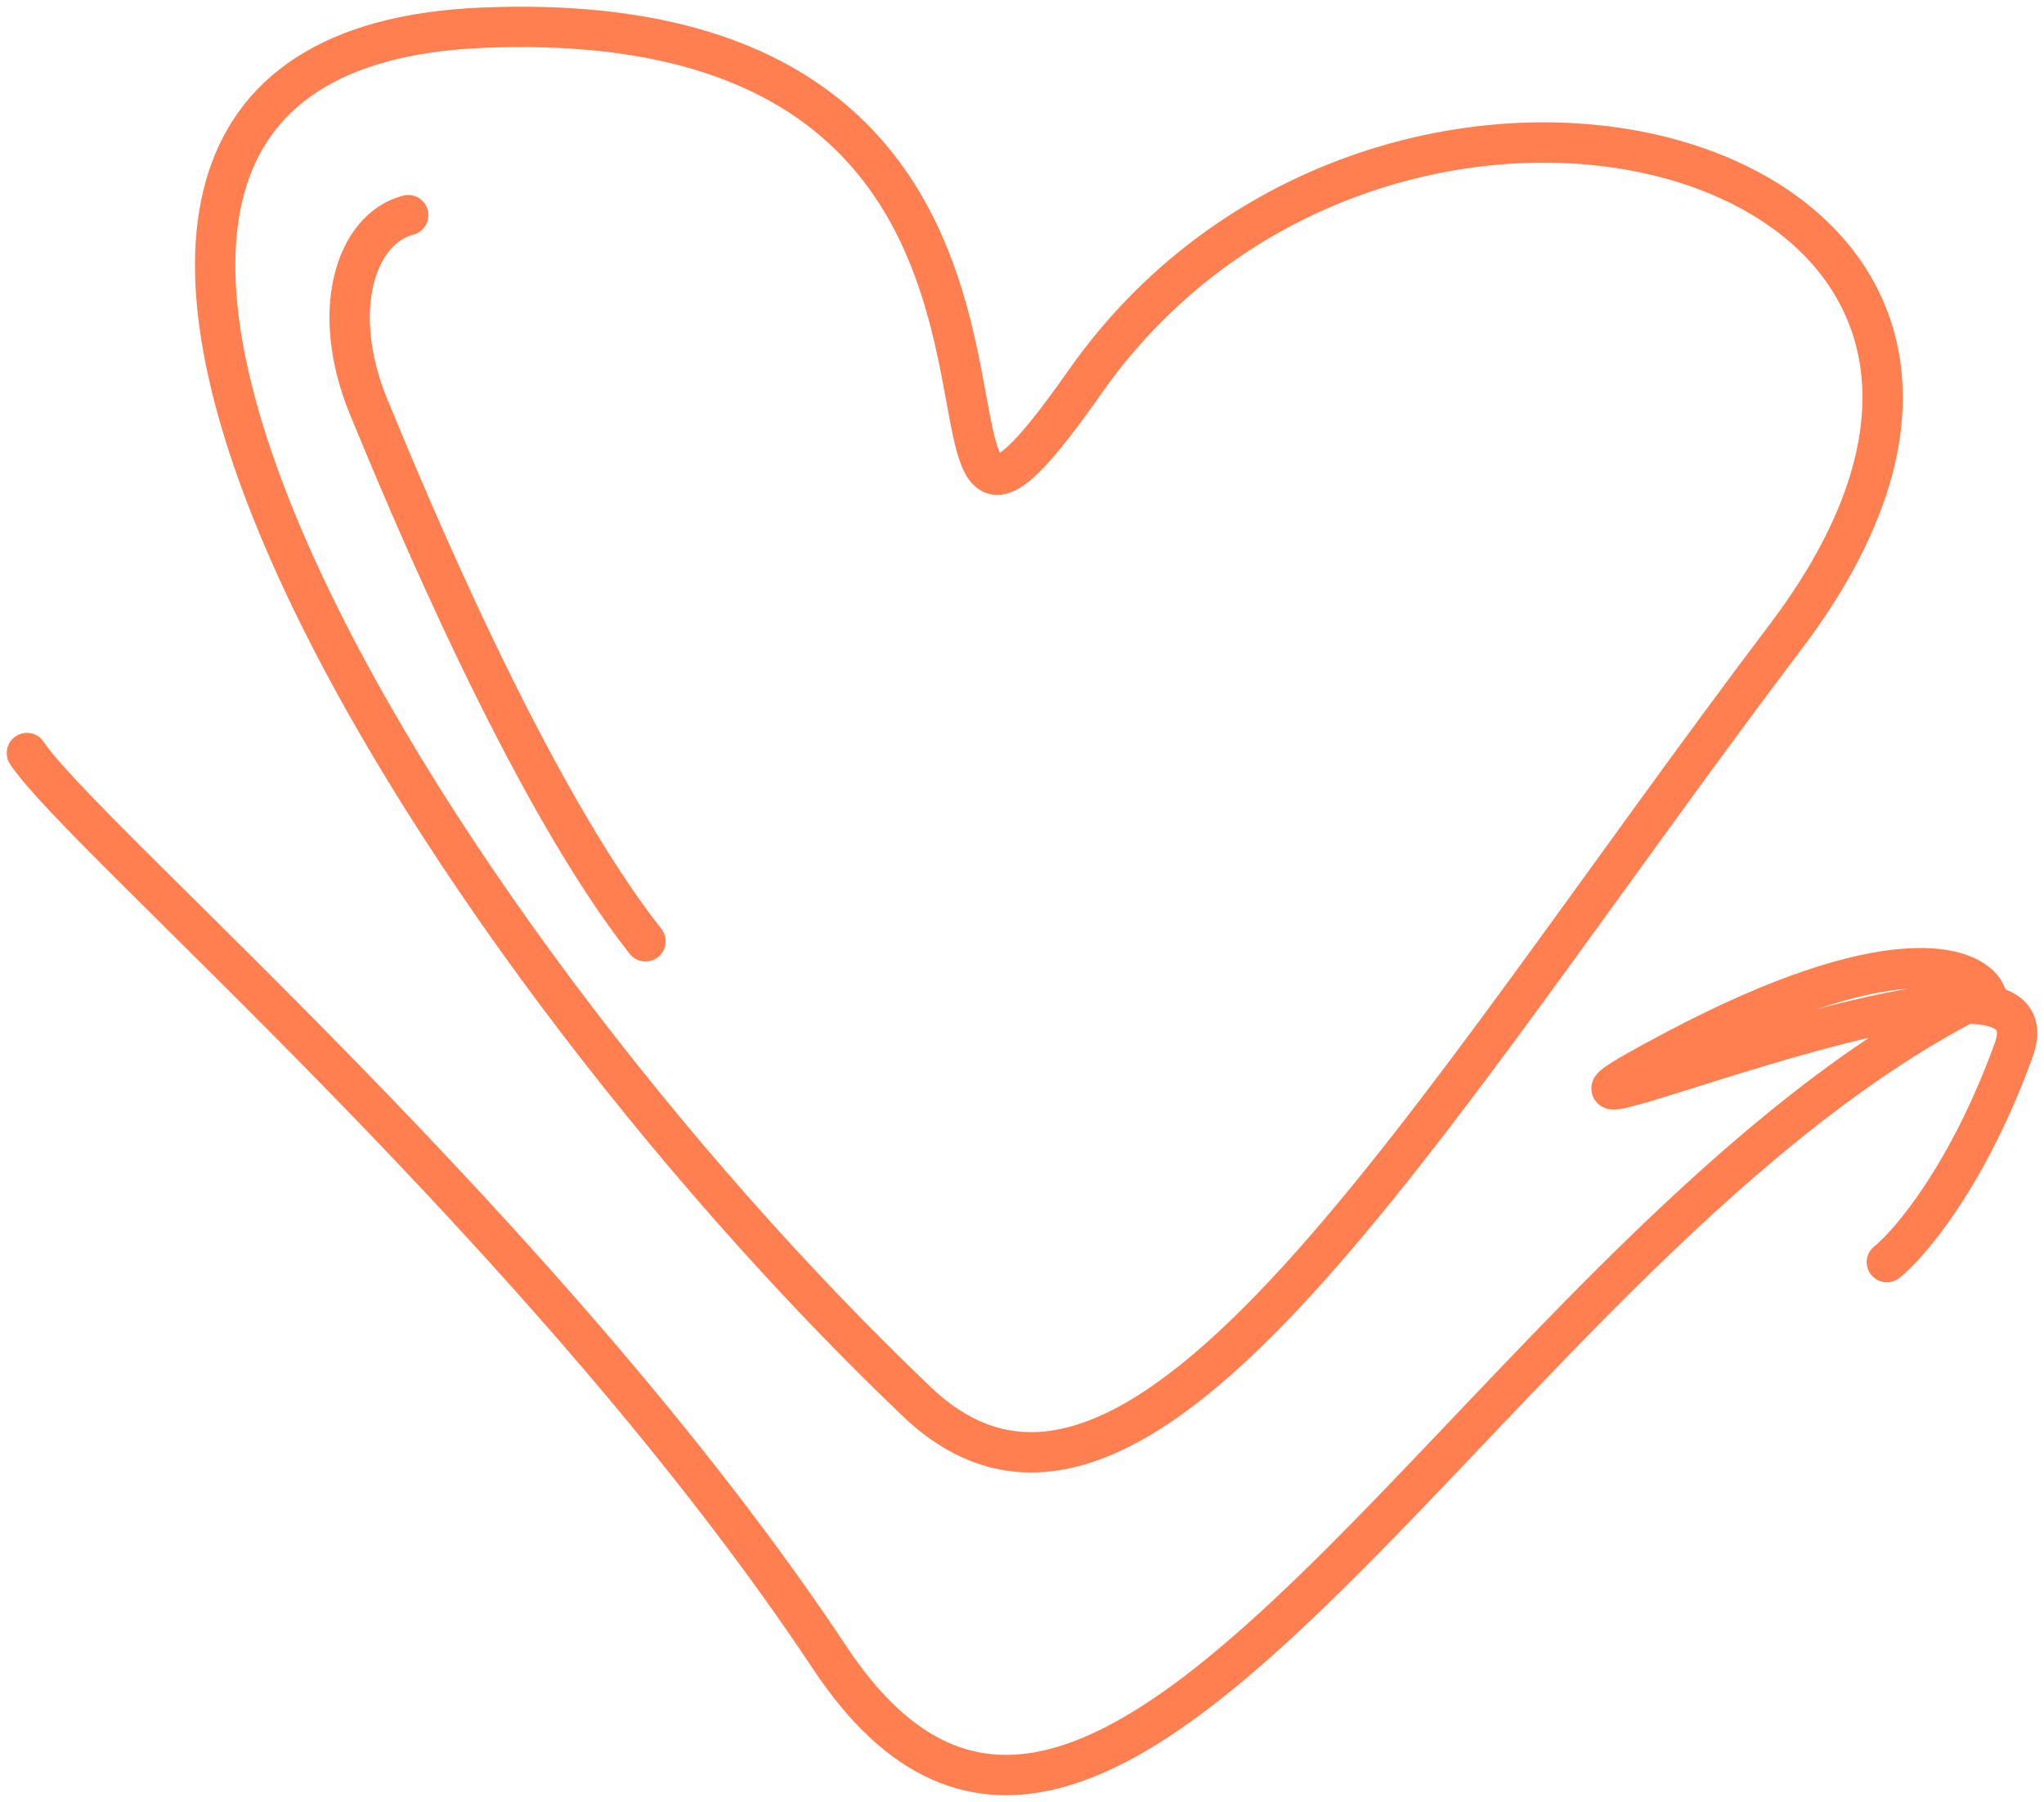
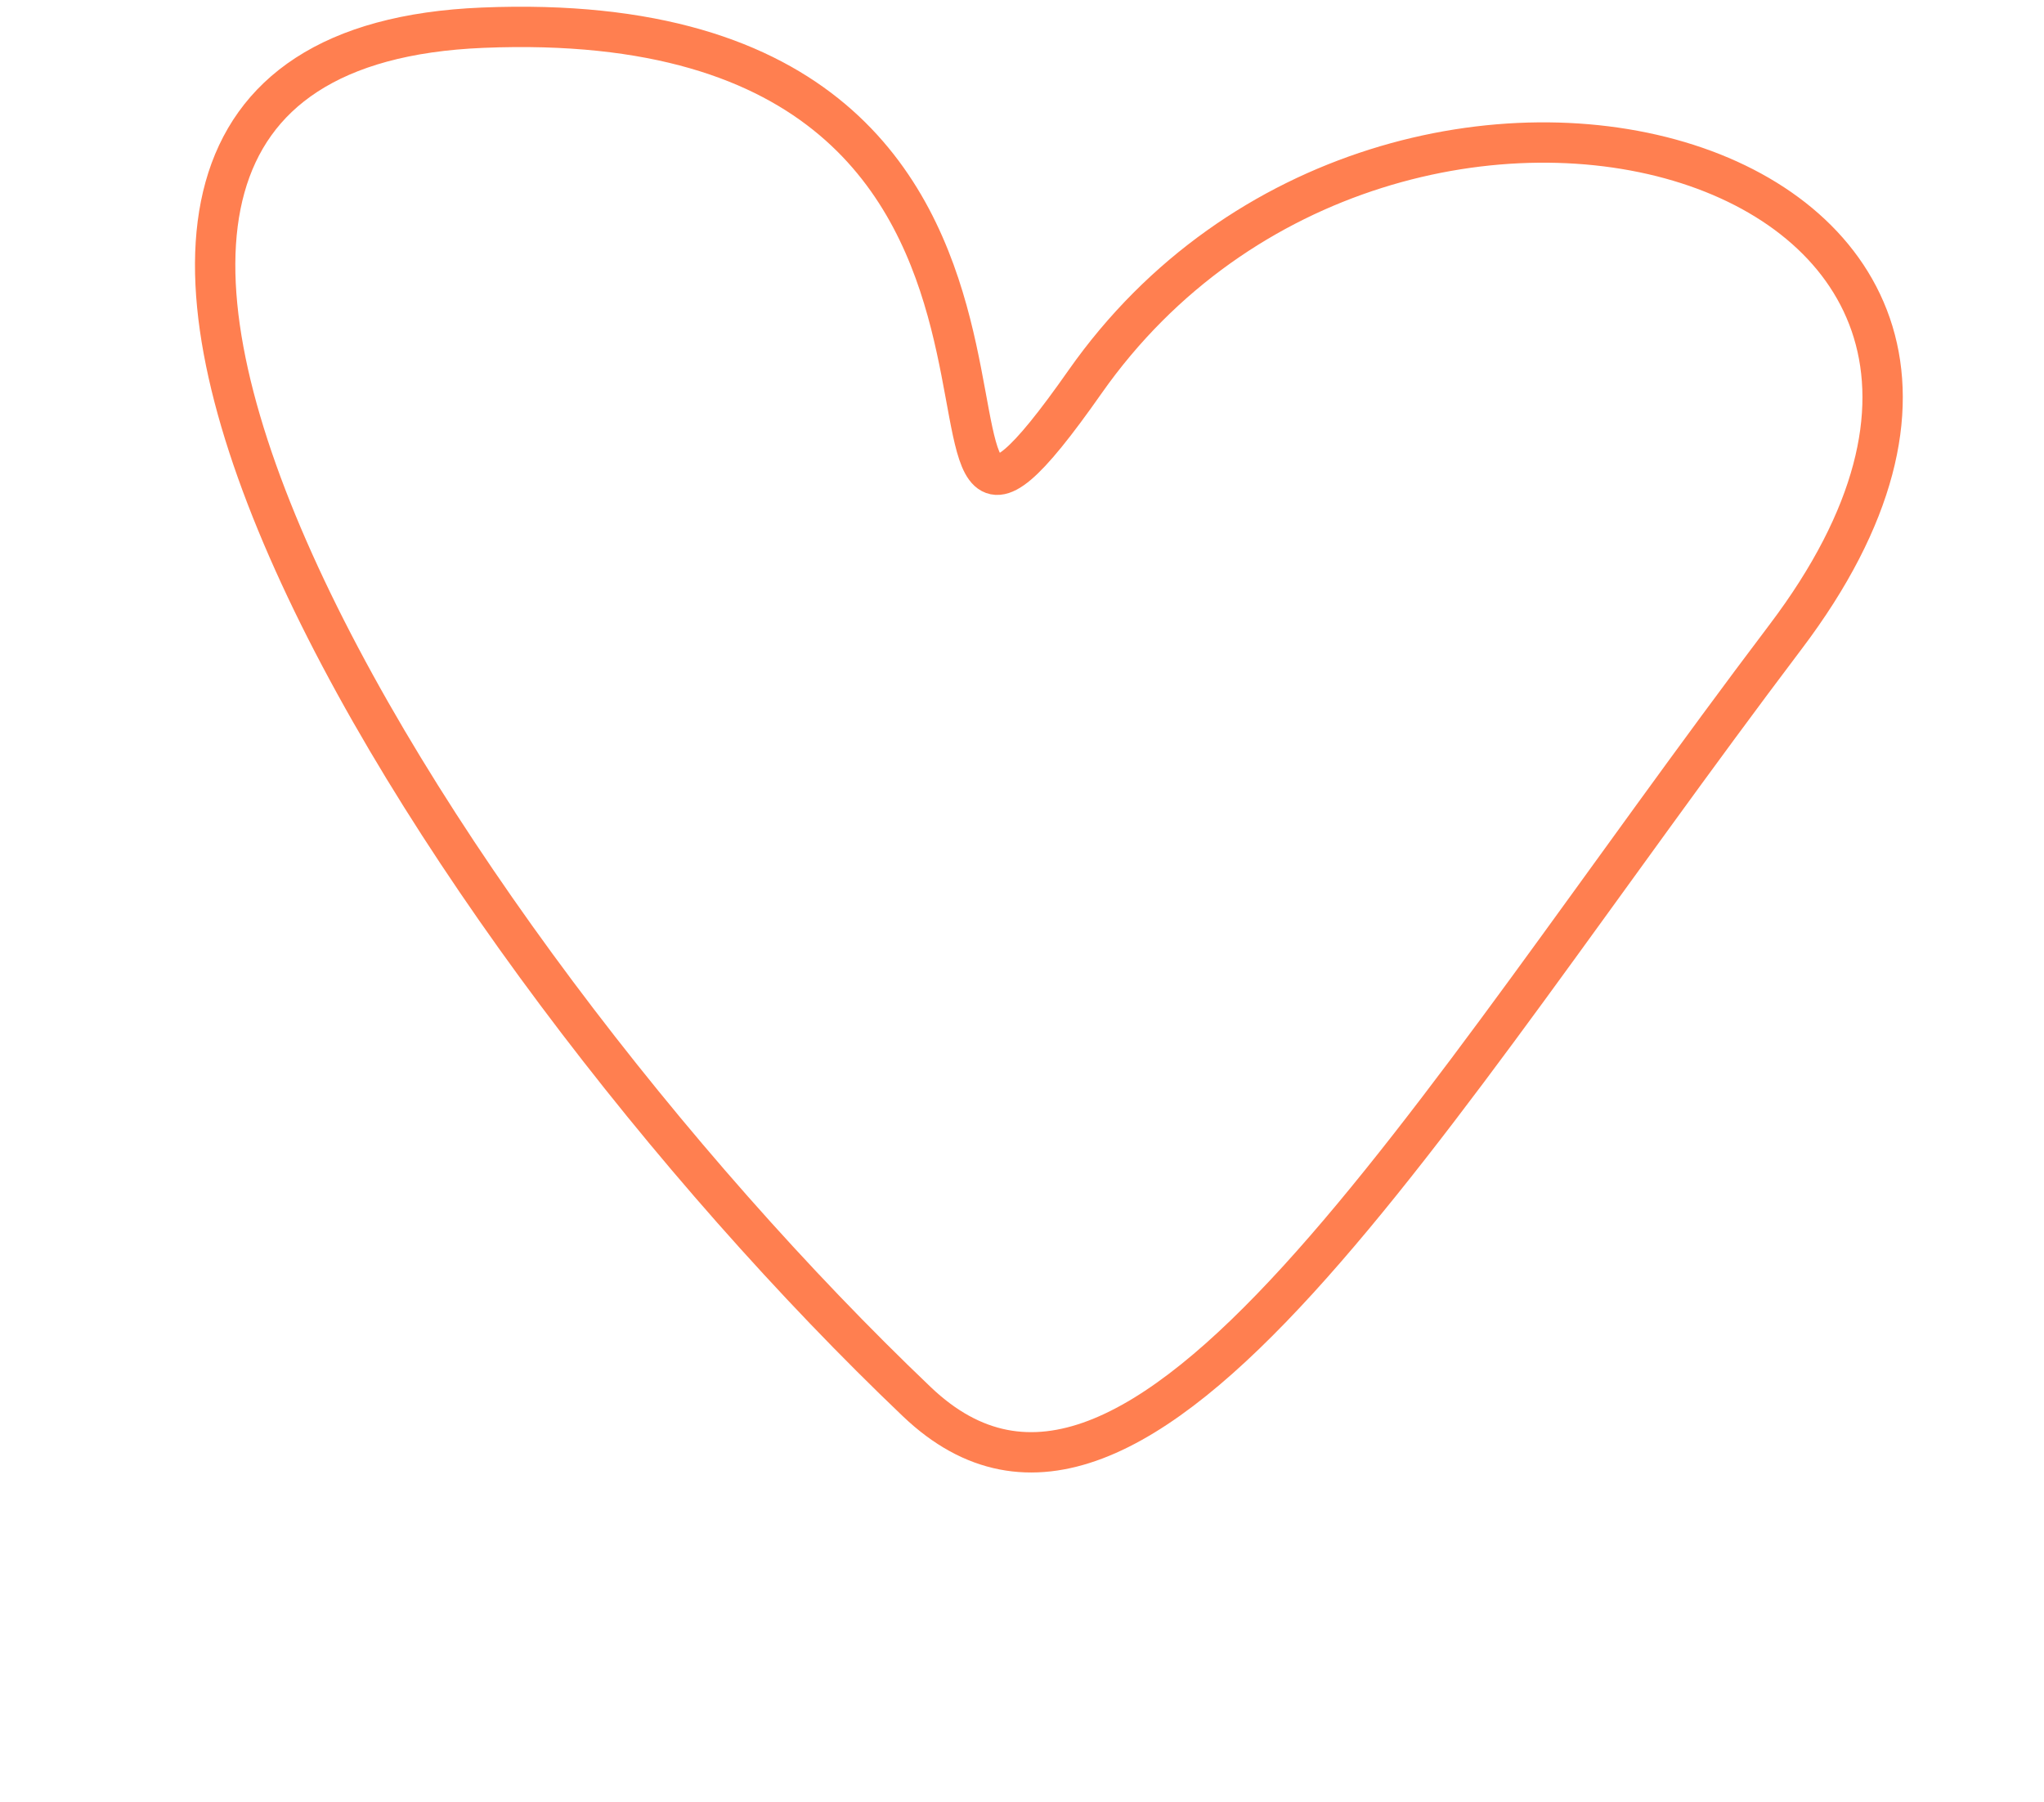
<svg xmlns="http://www.w3.org/2000/svg" width="76" height="67" viewBox="0 0 76 67" fill="none">
  <g id="icon">
    <g id="Group 1000002920">
      <path id="Vector 105" d="M17.942 1.03C-4.659 1.962 15.858 34.739 34.092 52.12C42.379 60.019 52.847 41.586 66.392 23.678C79.937 5.771 51.804 -2.131 40.343 14.198C31.349 27.012 43.469 -0.023 17.942 1.03Z" stroke="#FF7F50" stroke-width="1.5" />
-       <path id="Vector 106" d="M1 28C3.096 31.155 20.385 45.877 30.863 61.652C41.342 77.426 55.488 45.877 73.825 36.939C73.301 35.887 70.262 34.836 62.299 39.042C52.344 44.3 76.968 33.258 74.873 39.042C73.196 43.669 71.031 46.228 70.157 46.929" stroke="#FF7F50" stroke-width="1.5" stroke-linecap="round" />
    </g>
-     <path id="Vector 107" d="M15.178 8C13.218 8.509 12.238 11.566 13.708 15.132C15.06 18.41 19.589 29.396 24 35" stroke="#FF7F50" stroke-width="1.5" stroke-linecap="round" />
  </g>
</svg>